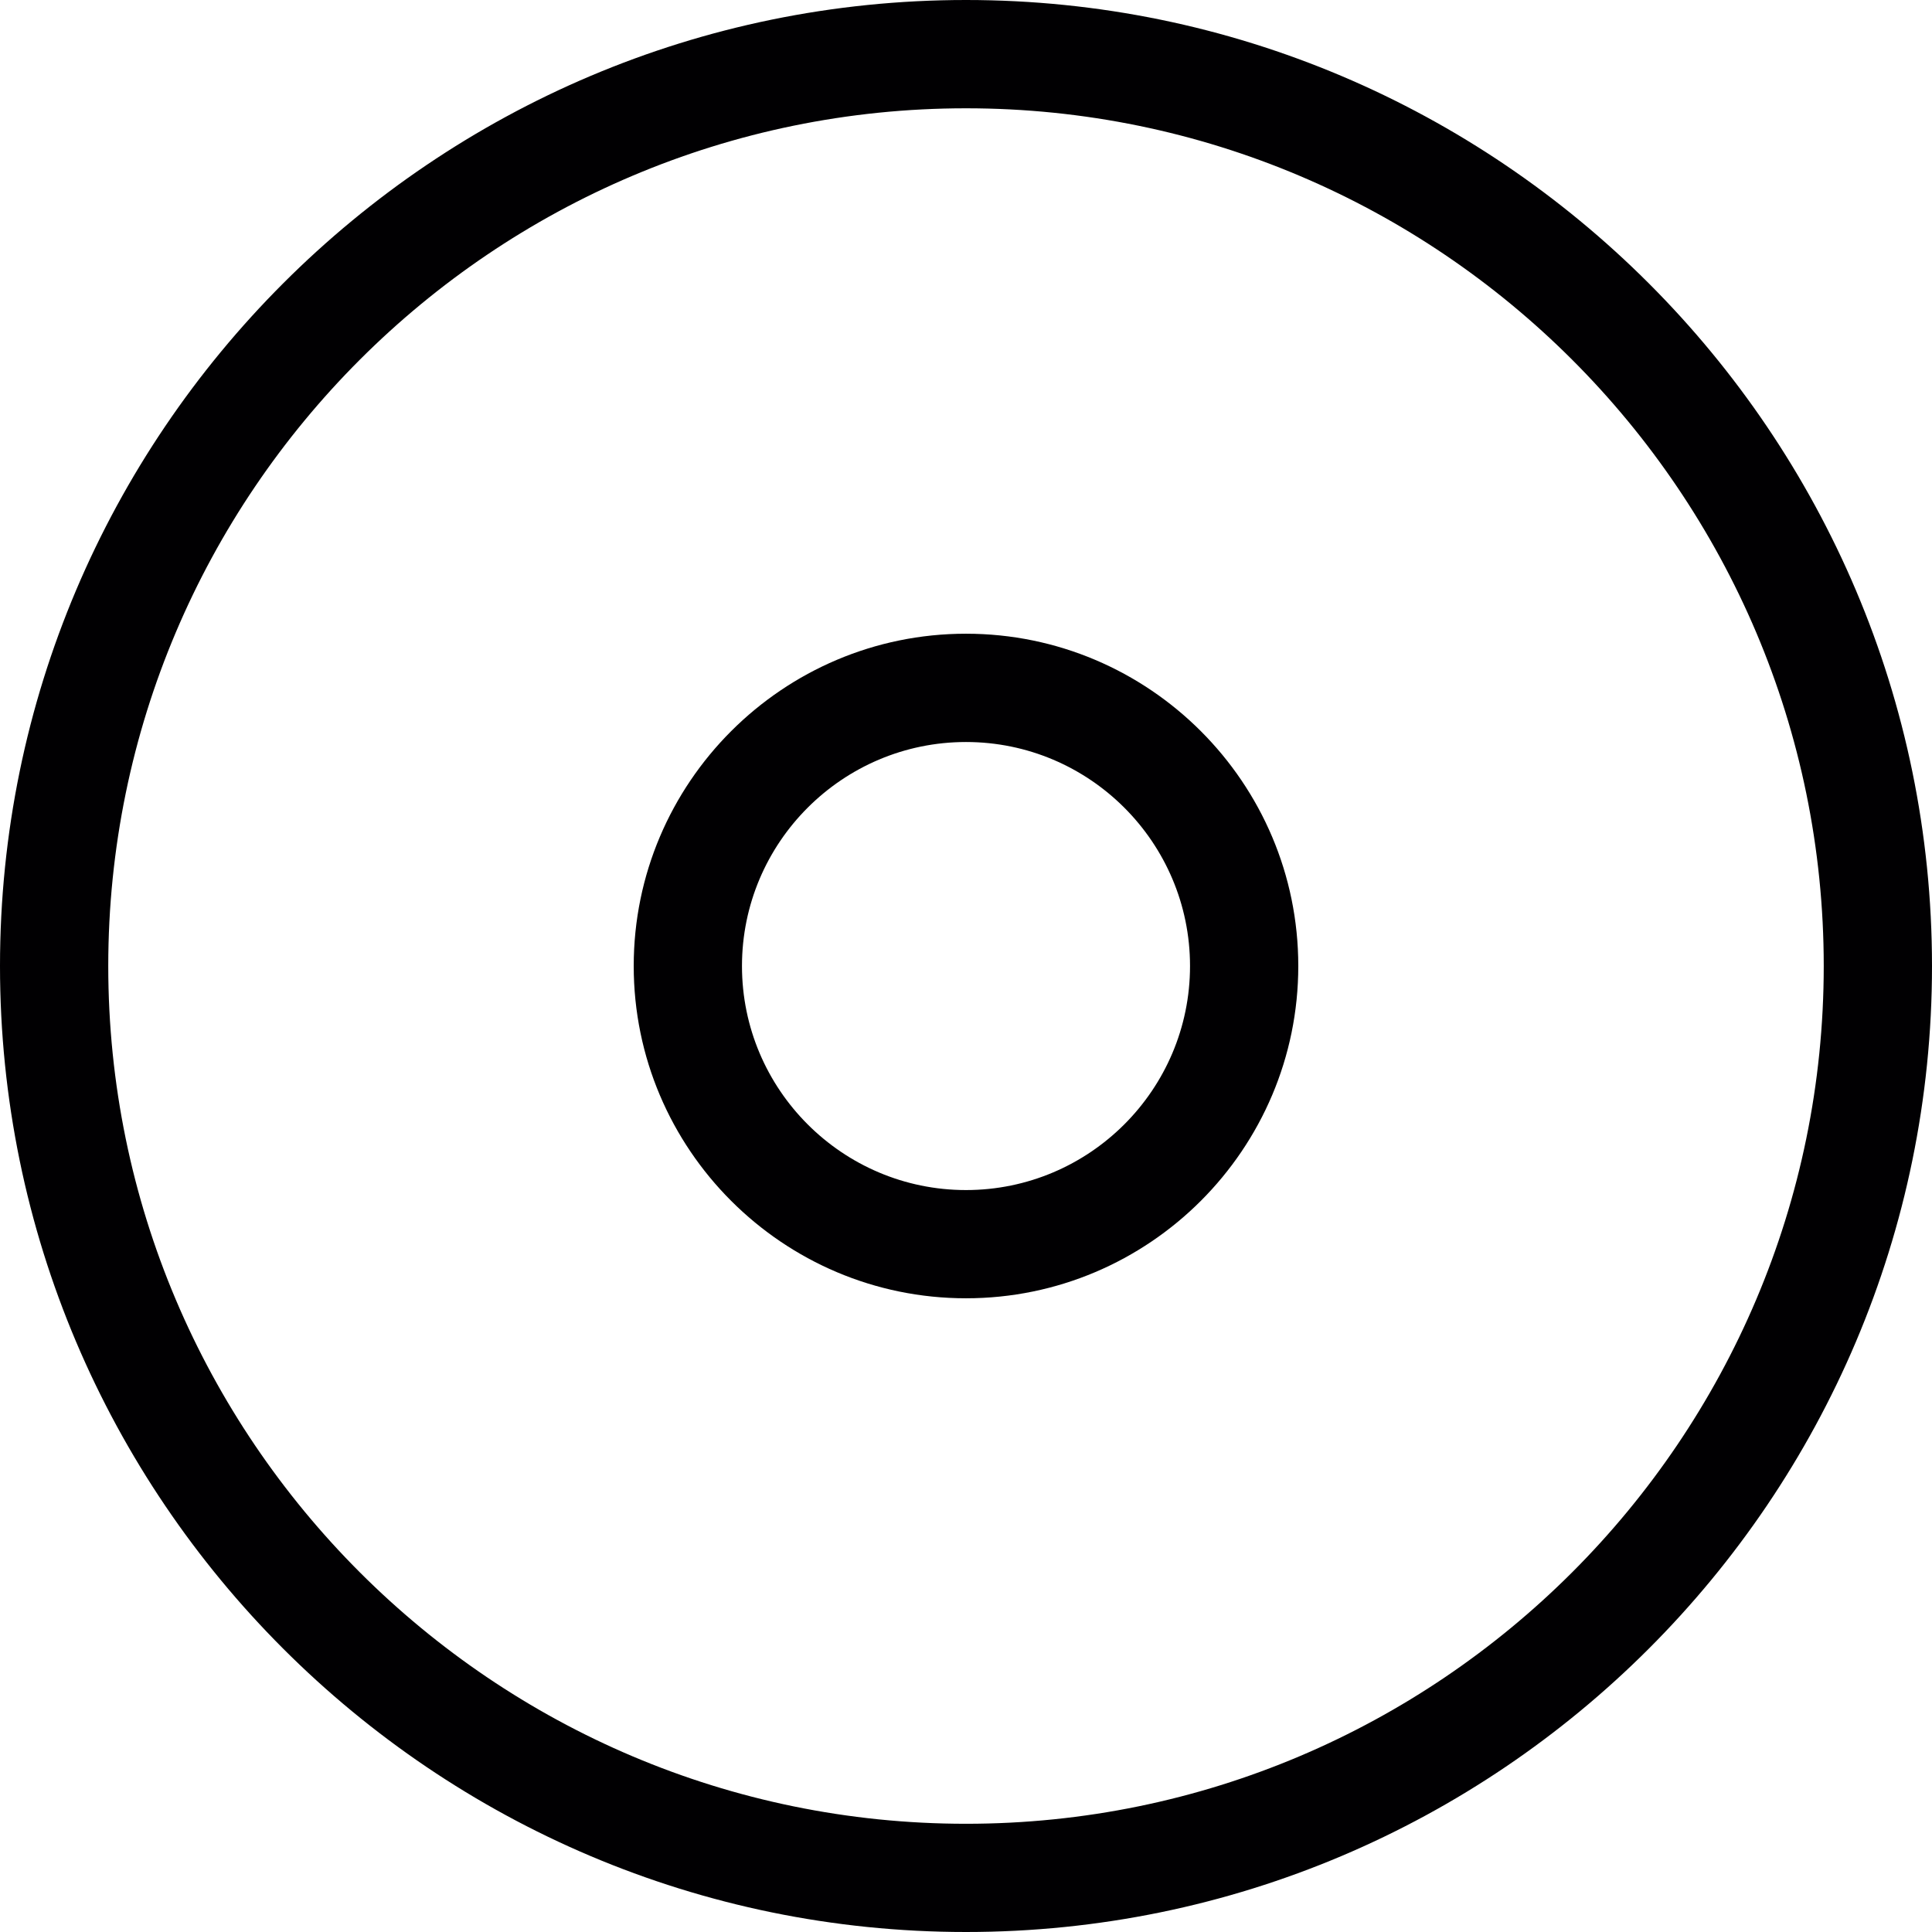
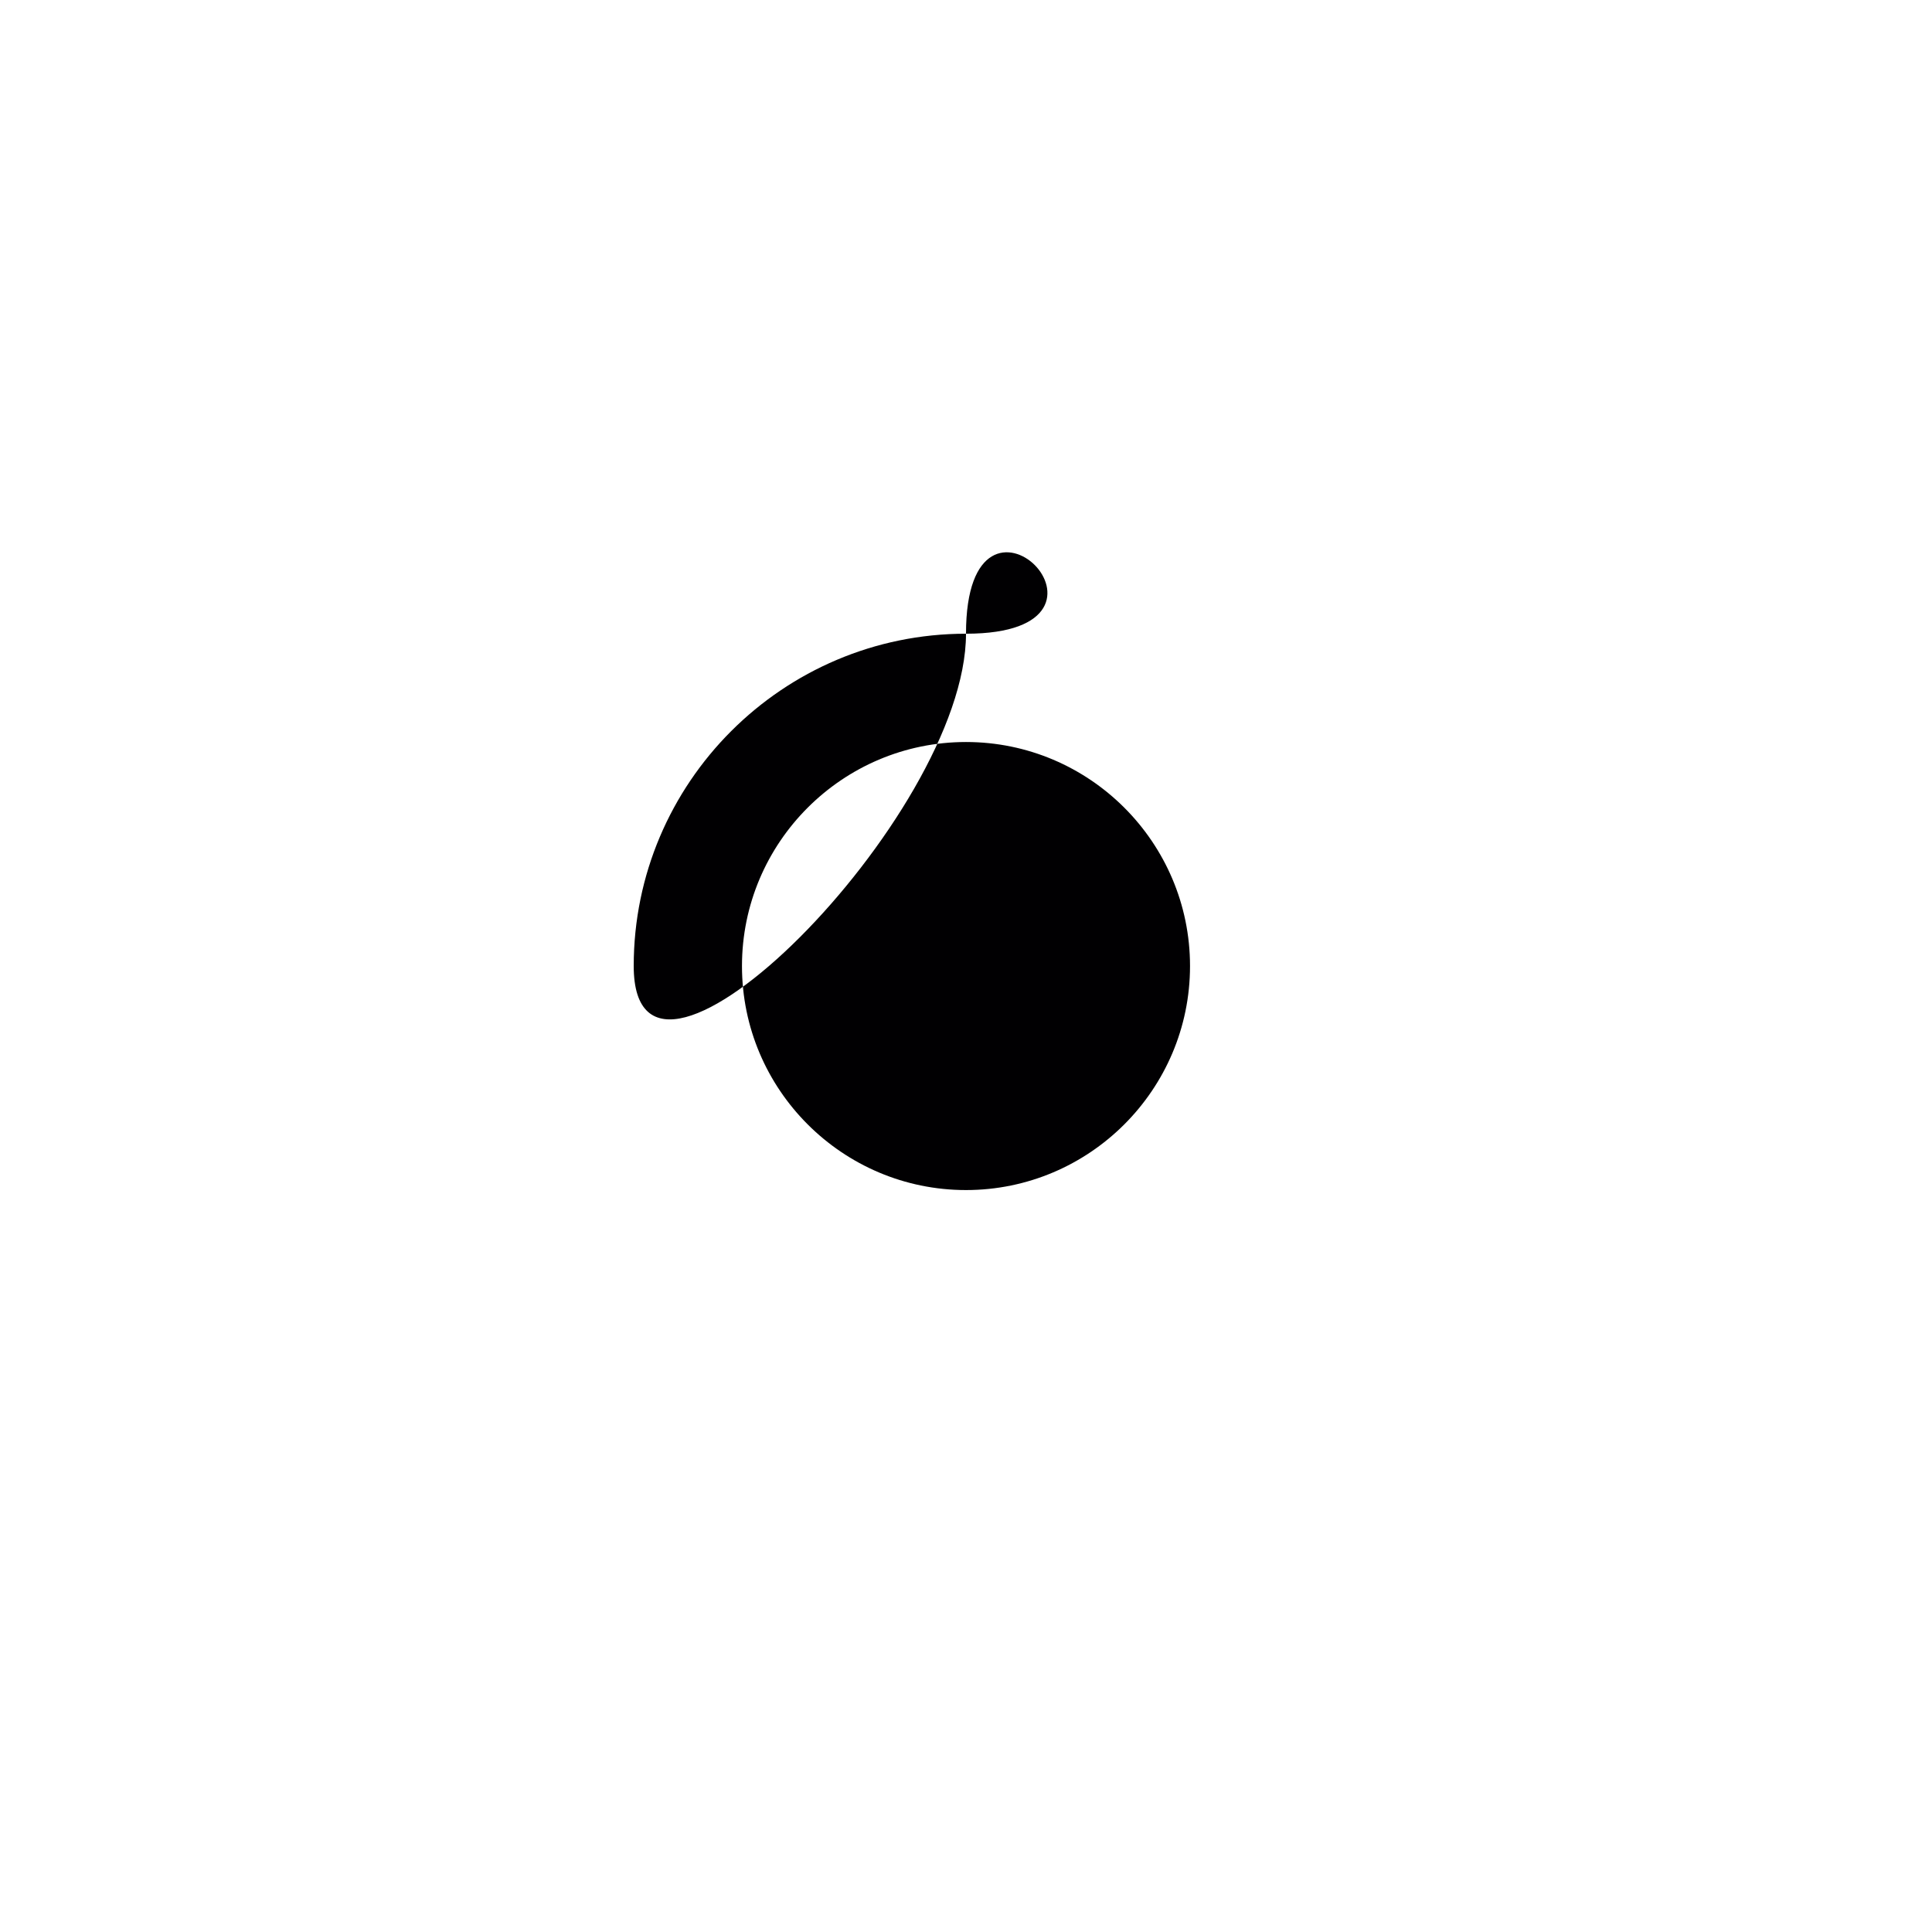
<svg xmlns="http://www.w3.org/2000/svg" height="800px" width="800px" version="1.1" id="Capa_1" viewBox="0 0 53.538 53.538" xml:space="preserve">
  <g>
    <g>
-       <path style="fill:#010002;" d="M26.769,0C12.009,0,0,12.008,0,26.769s12.009,26.769,26.769,26.769S53.538,41.53,53.538,26.769    C53.537,12.009,41.528,0,26.769,0z M26.769,50.539C13.663,50.539,3,39.876,3,26.77C3,13.663,13.662,3.001,26.769,3.001    S50.538,13.664,50.538,26.77C50.537,39.876,39.875,50.539,26.769,50.539z" />
-       <path style="fill:#010002;" d="M26.769,17.561c-5.077,0-9.208,4.131-9.208,9.208s4.131,9.208,9.208,9.208s9.208-4.131,9.208-9.208    S31.846,17.561,26.769,17.561z M26.769,32.978c-3.423,0-6.208-2.785-6.208-6.208s2.785-6.208,6.208-6.208s6.208,2.785,6.208,6.208    S30.191,32.978,26.769,32.978z" />
+       <path style="fill:#010002;" d="M26.769,17.561c-5.077,0-9.208,4.131-9.208,9.208s9.208-4.131,9.208-9.208    S31.846,17.561,26.769,17.561z M26.769,32.978c-3.423,0-6.208-2.785-6.208-6.208s2.785-6.208,6.208-6.208s6.208,2.785,6.208,6.208    S30.191,32.978,26.769,32.978z" />
    </g>
  </g>
</svg>